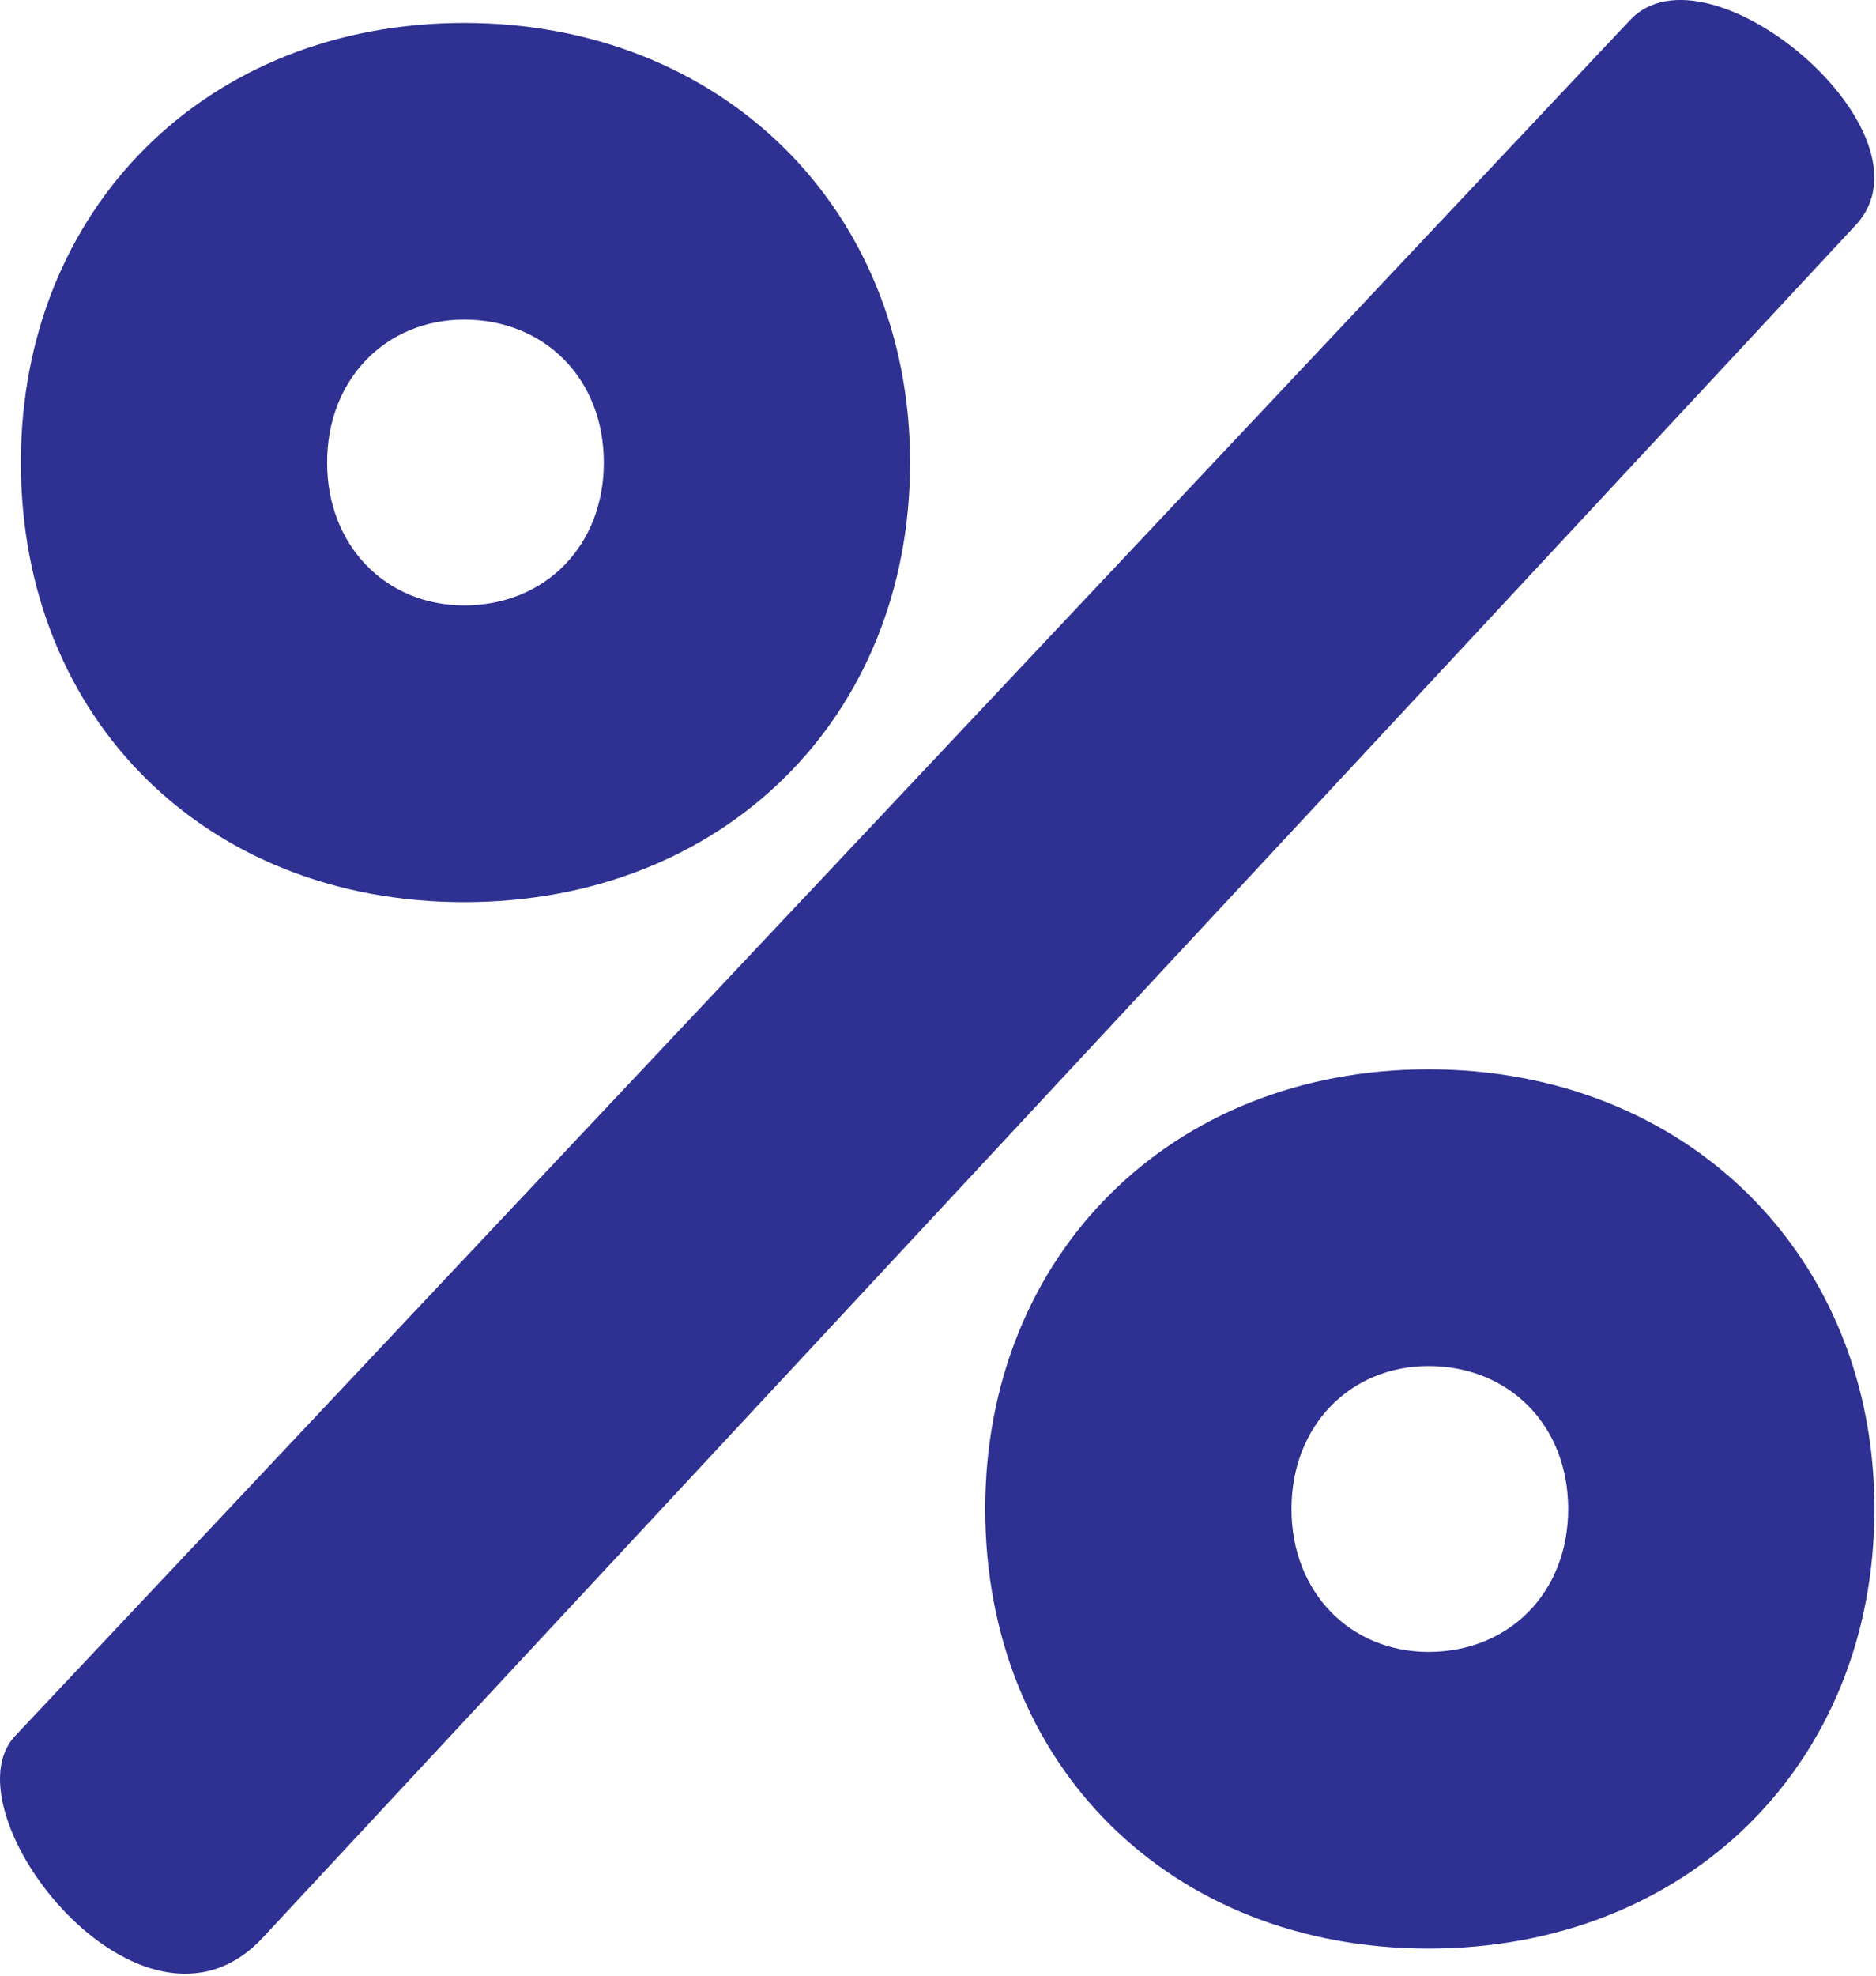
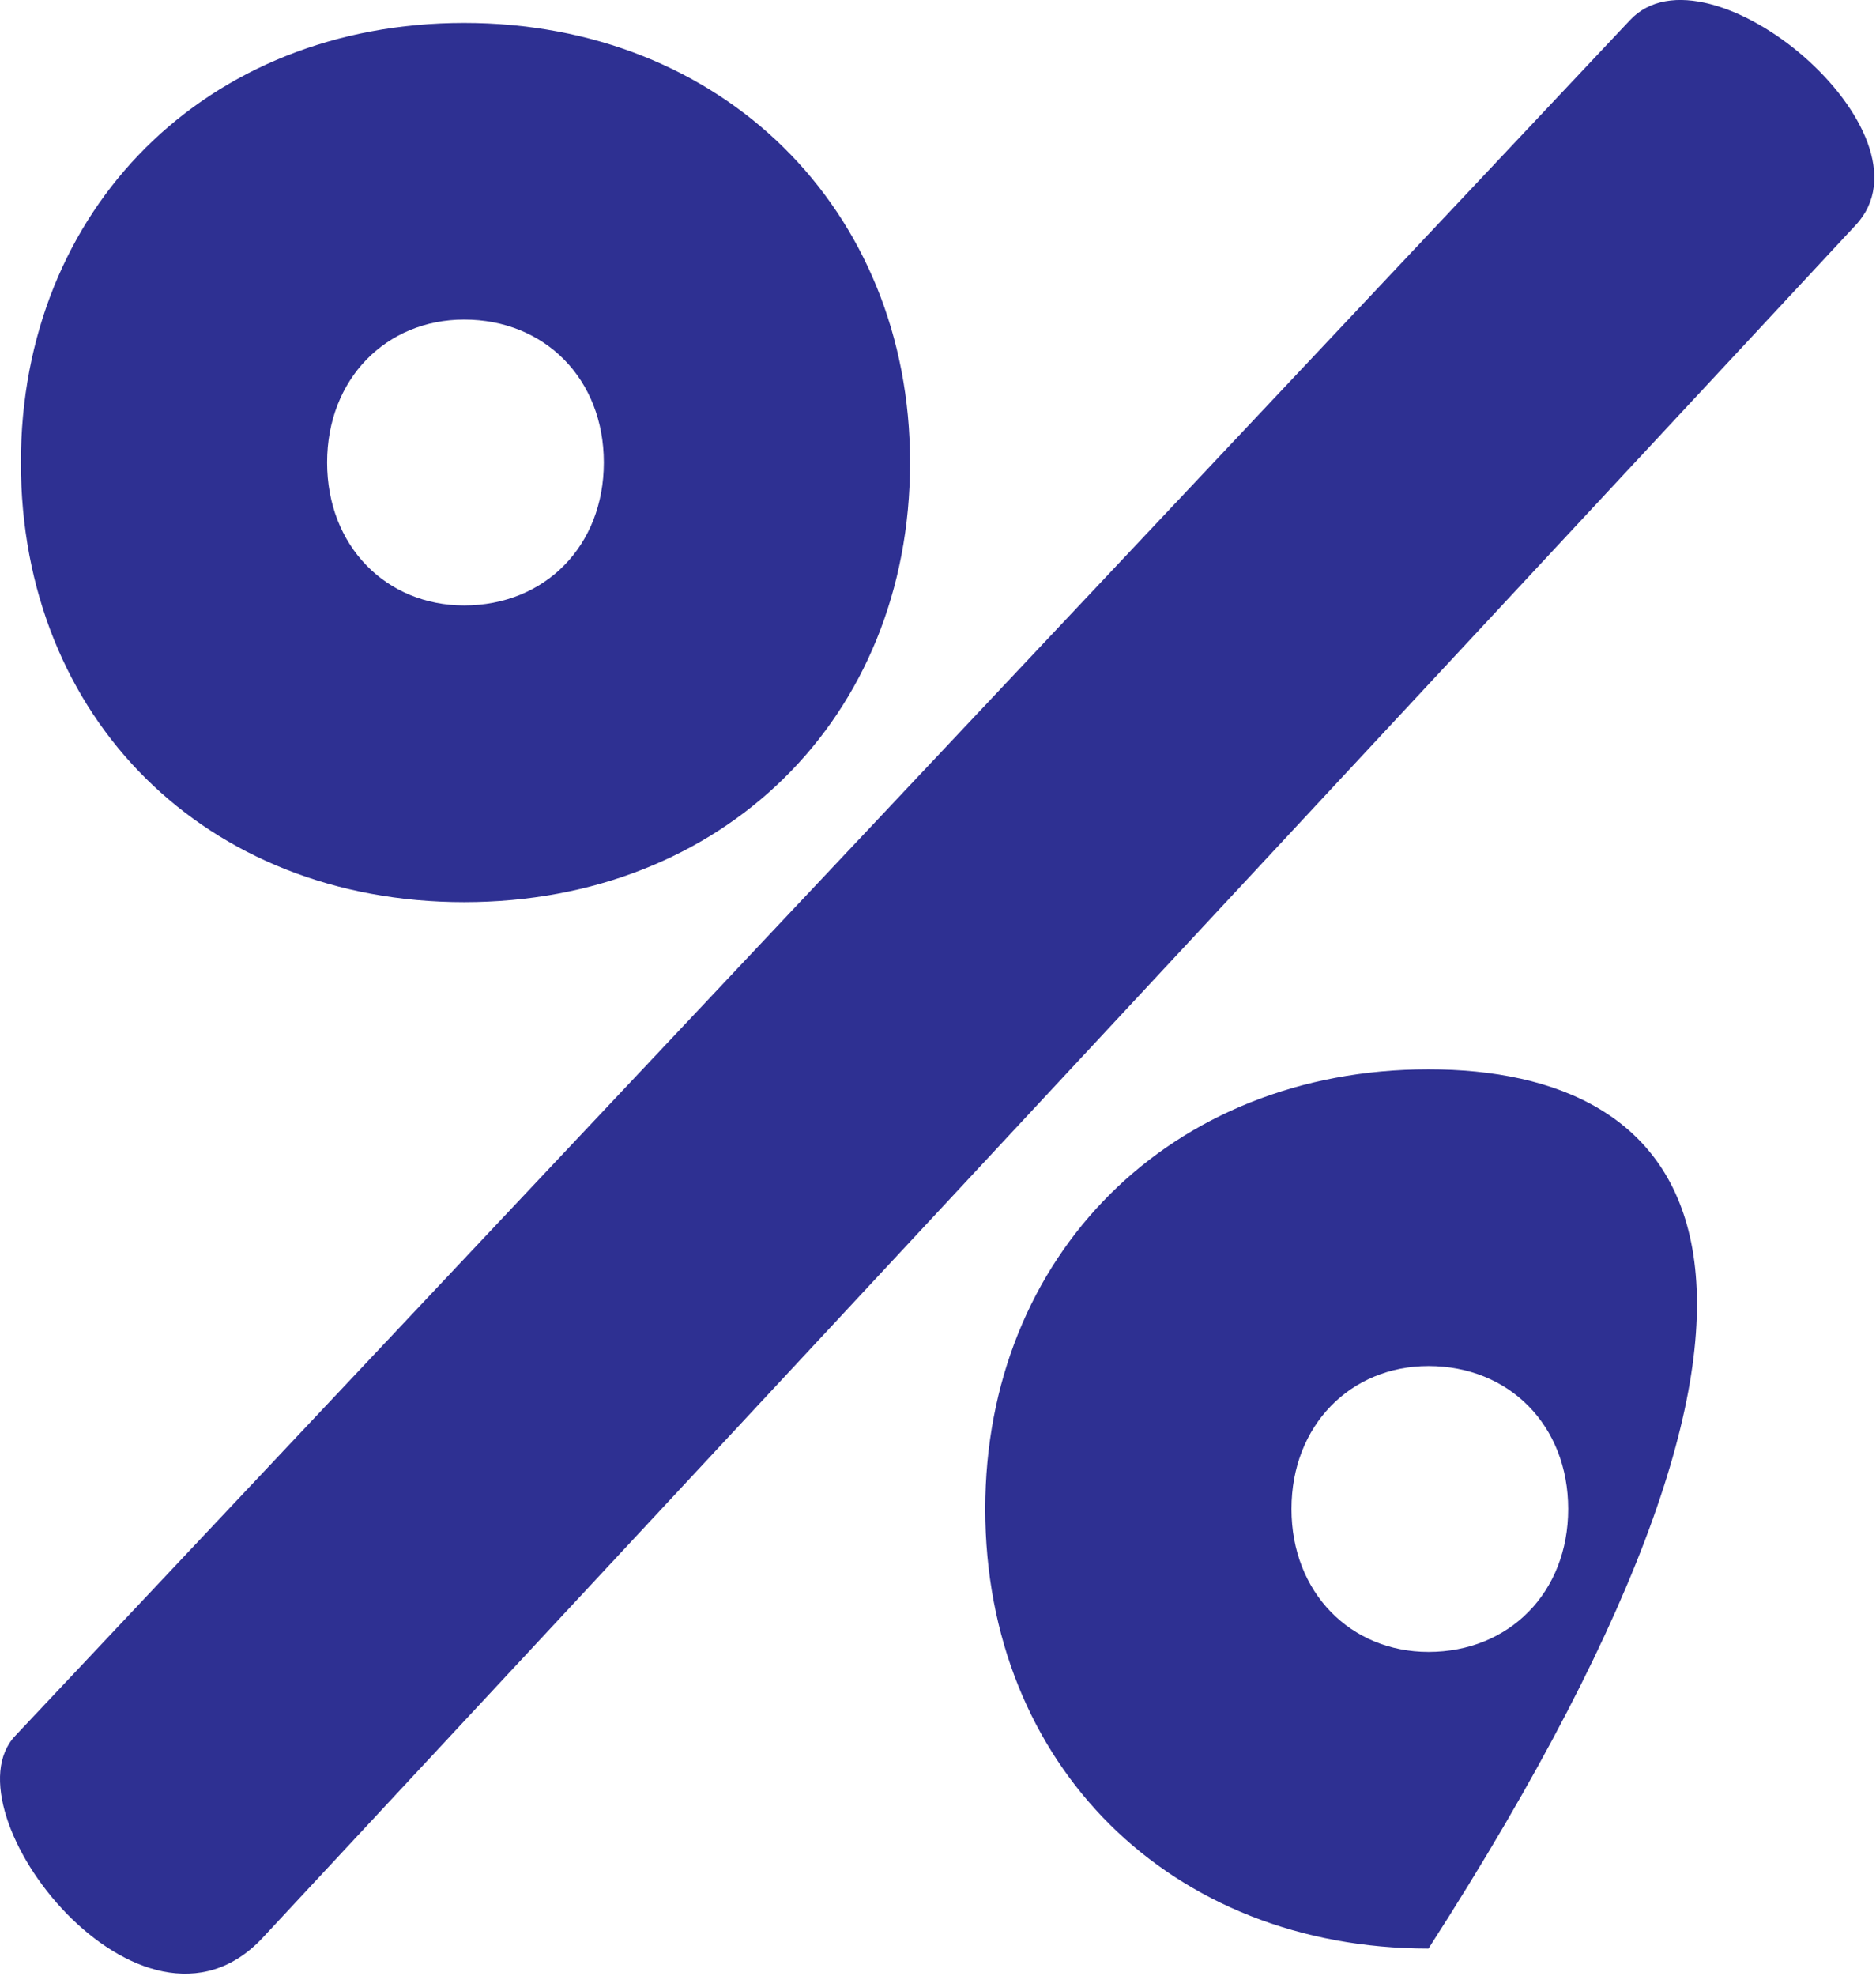
<svg xmlns="http://www.w3.org/2000/svg" width="38" height="40" viewBox="0 0 38 40" fill="none">
-   <path d="M9.401 18.265C14.625 18.265 18.434 14.552 18.434 9.364C18.434 4.231 14.625 0.464 9.401 0.464C4.177 0.464 0.423 4.231 0.423 9.364C0.423 14.552 4.177 18.265 9.401 18.265ZM0.314 35.138C-1.155 36.666 2.872 41.854 5.32 39.233L37.587 4.559C39.328 2.702 34.594 -1.284 33.016 0.409L0.314 35.138ZM6.626 9.364C6.626 7.671 7.823 6.47 9.401 6.47C11.034 6.47 12.231 7.671 12.231 9.364C12.231 11.057 11.034 12.258 9.401 12.258C7.823 12.258 6.626 11.057 6.626 9.364ZM19.957 30.551C19.957 35.738 23.712 39.451 28.935 39.451C34.159 39.451 37.968 35.738 37.968 30.551C37.968 25.418 34.159 21.65 28.935 21.65C23.712 21.65 19.957 25.418 19.957 30.551ZM26.16 30.551C26.16 28.858 27.357 27.657 28.935 27.657C30.568 27.657 31.765 28.858 31.765 30.551C31.765 32.243 30.568 33.445 28.935 33.445C27.357 33.445 26.16 32.243 26.16 30.551Z" fill="#2E3092" />
+   <path d="M9.401 18.265C14.625 18.265 18.434 14.552 18.434 9.364C18.434 4.231 14.625 0.464 9.401 0.464C4.177 0.464 0.423 4.231 0.423 9.364C0.423 14.552 4.177 18.265 9.401 18.265ZM0.314 35.138C-1.155 36.666 2.872 41.854 5.32 39.233L37.587 4.559C39.328 2.702 34.594 -1.284 33.016 0.409L0.314 35.138ZM6.626 9.364C6.626 7.671 7.823 6.47 9.401 6.47C11.034 6.47 12.231 7.671 12.231 9.364C12.231 11.057 11.034 12.258 9.401 12.258C7.823 12.258 6.626 11.057 6.626 9.364ZM19.957 30.551C19.957 35.738 23.712 39.451 28.935 39.451C37.968 25.418 34.159 21.65 28.935 21.65C23.712 21.65 19.957 25.418 19.957 30.551ZM26.16 30.551C26.16 28.858 27.357 27.657 28.935 27.657C30.568 27.657 31.765 28.858 31.765 30.551C31.765 32.243 30.568 33.445 28.935 33.445C27.357 33.445 26.16 32.243 26.16 30.551Z" fill="#2E3092" />
</svg>